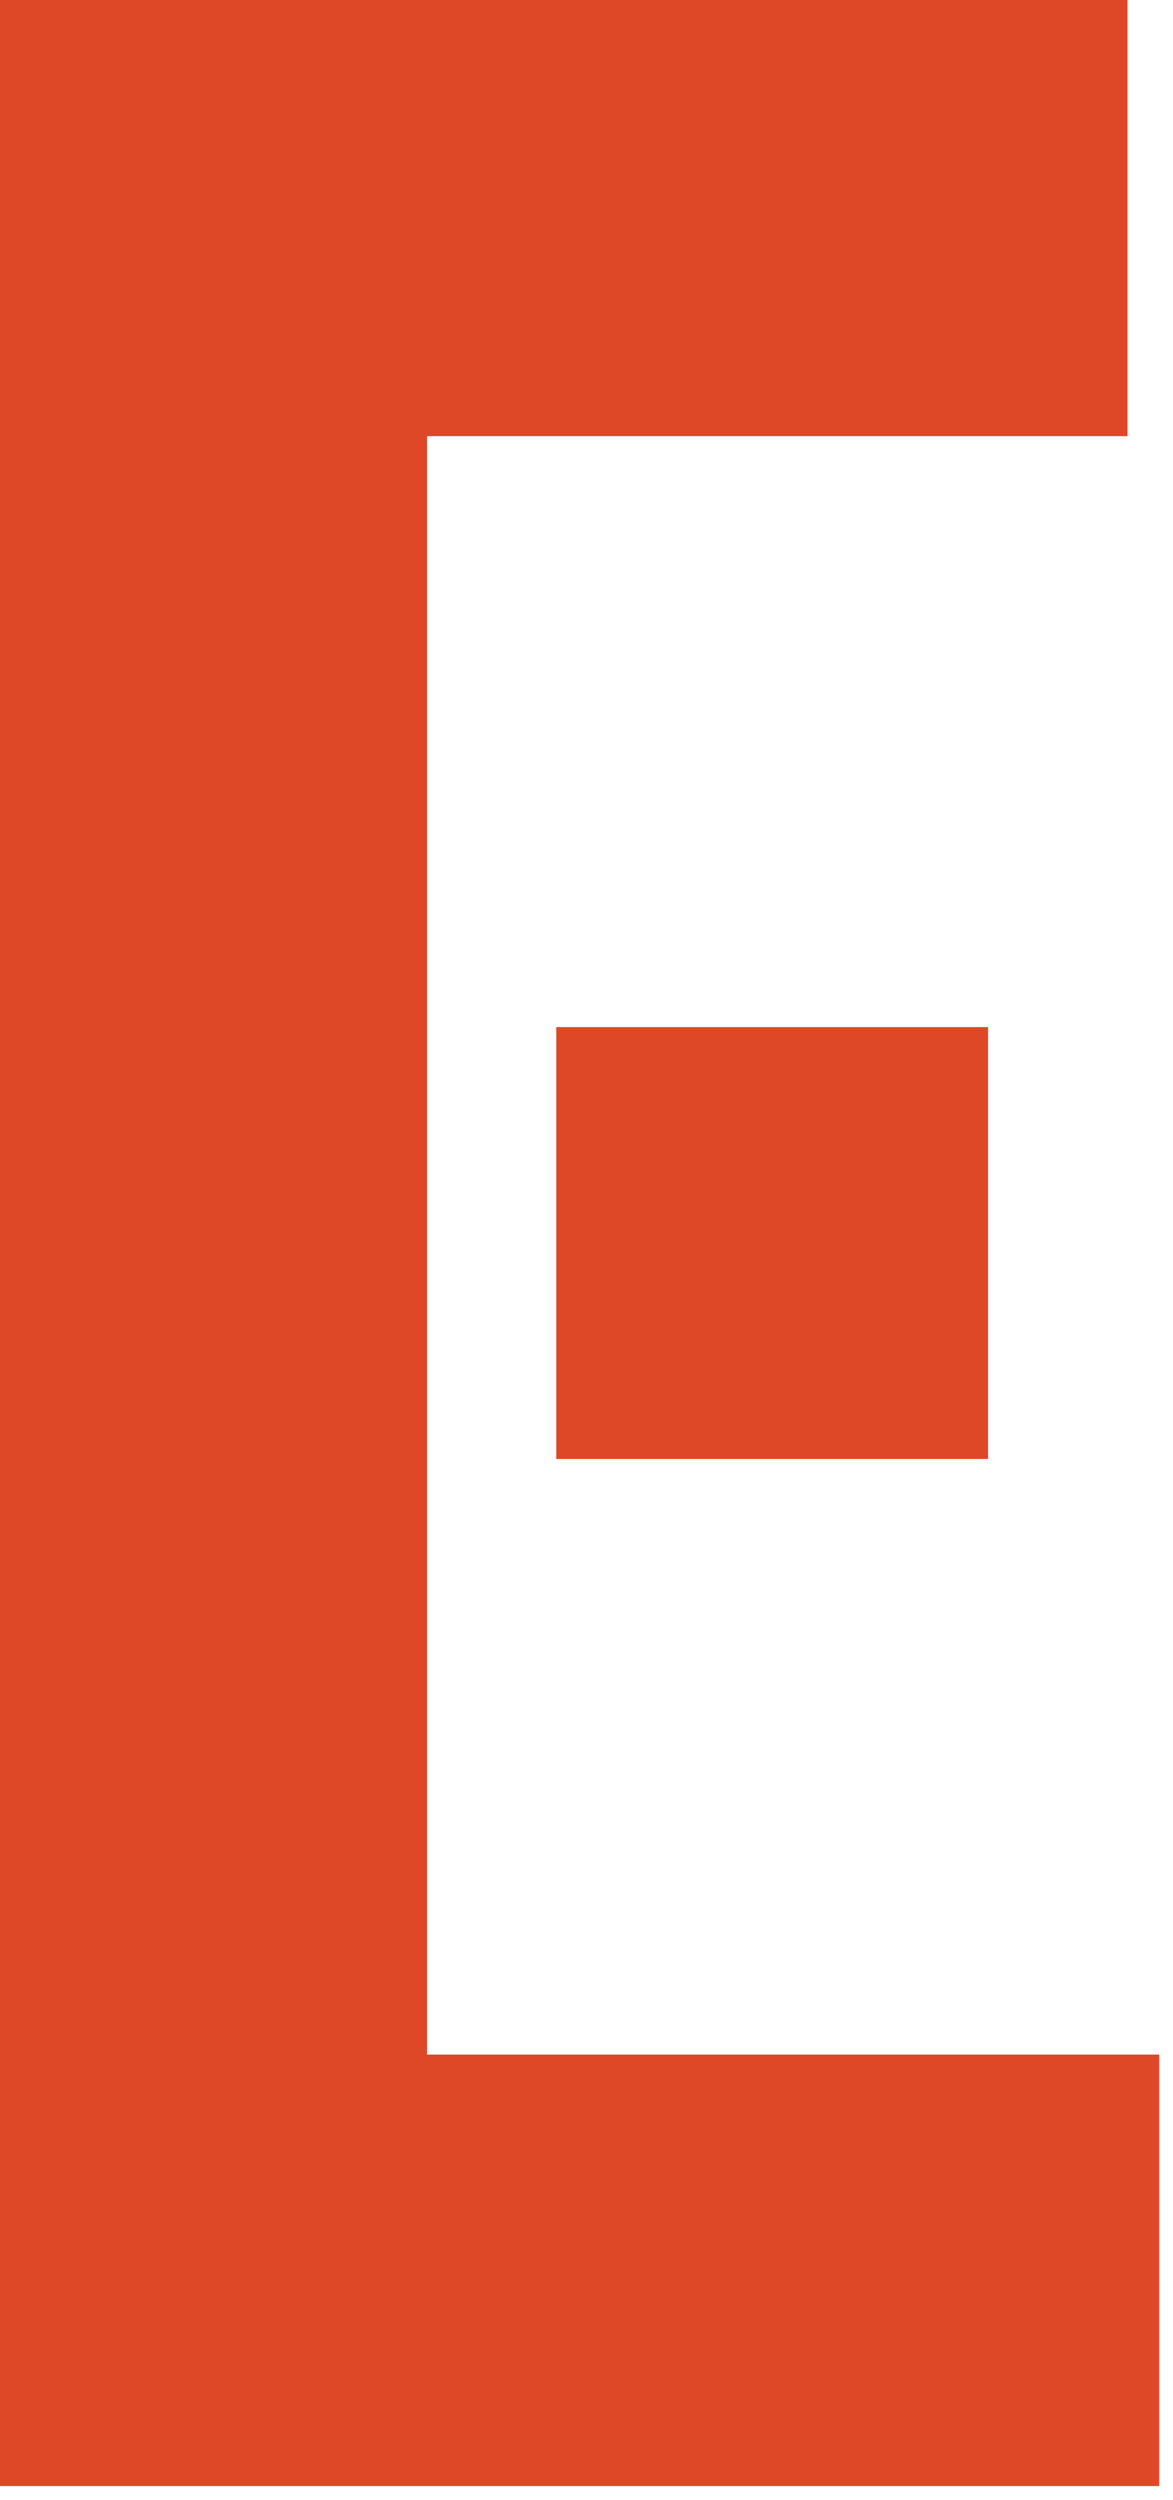
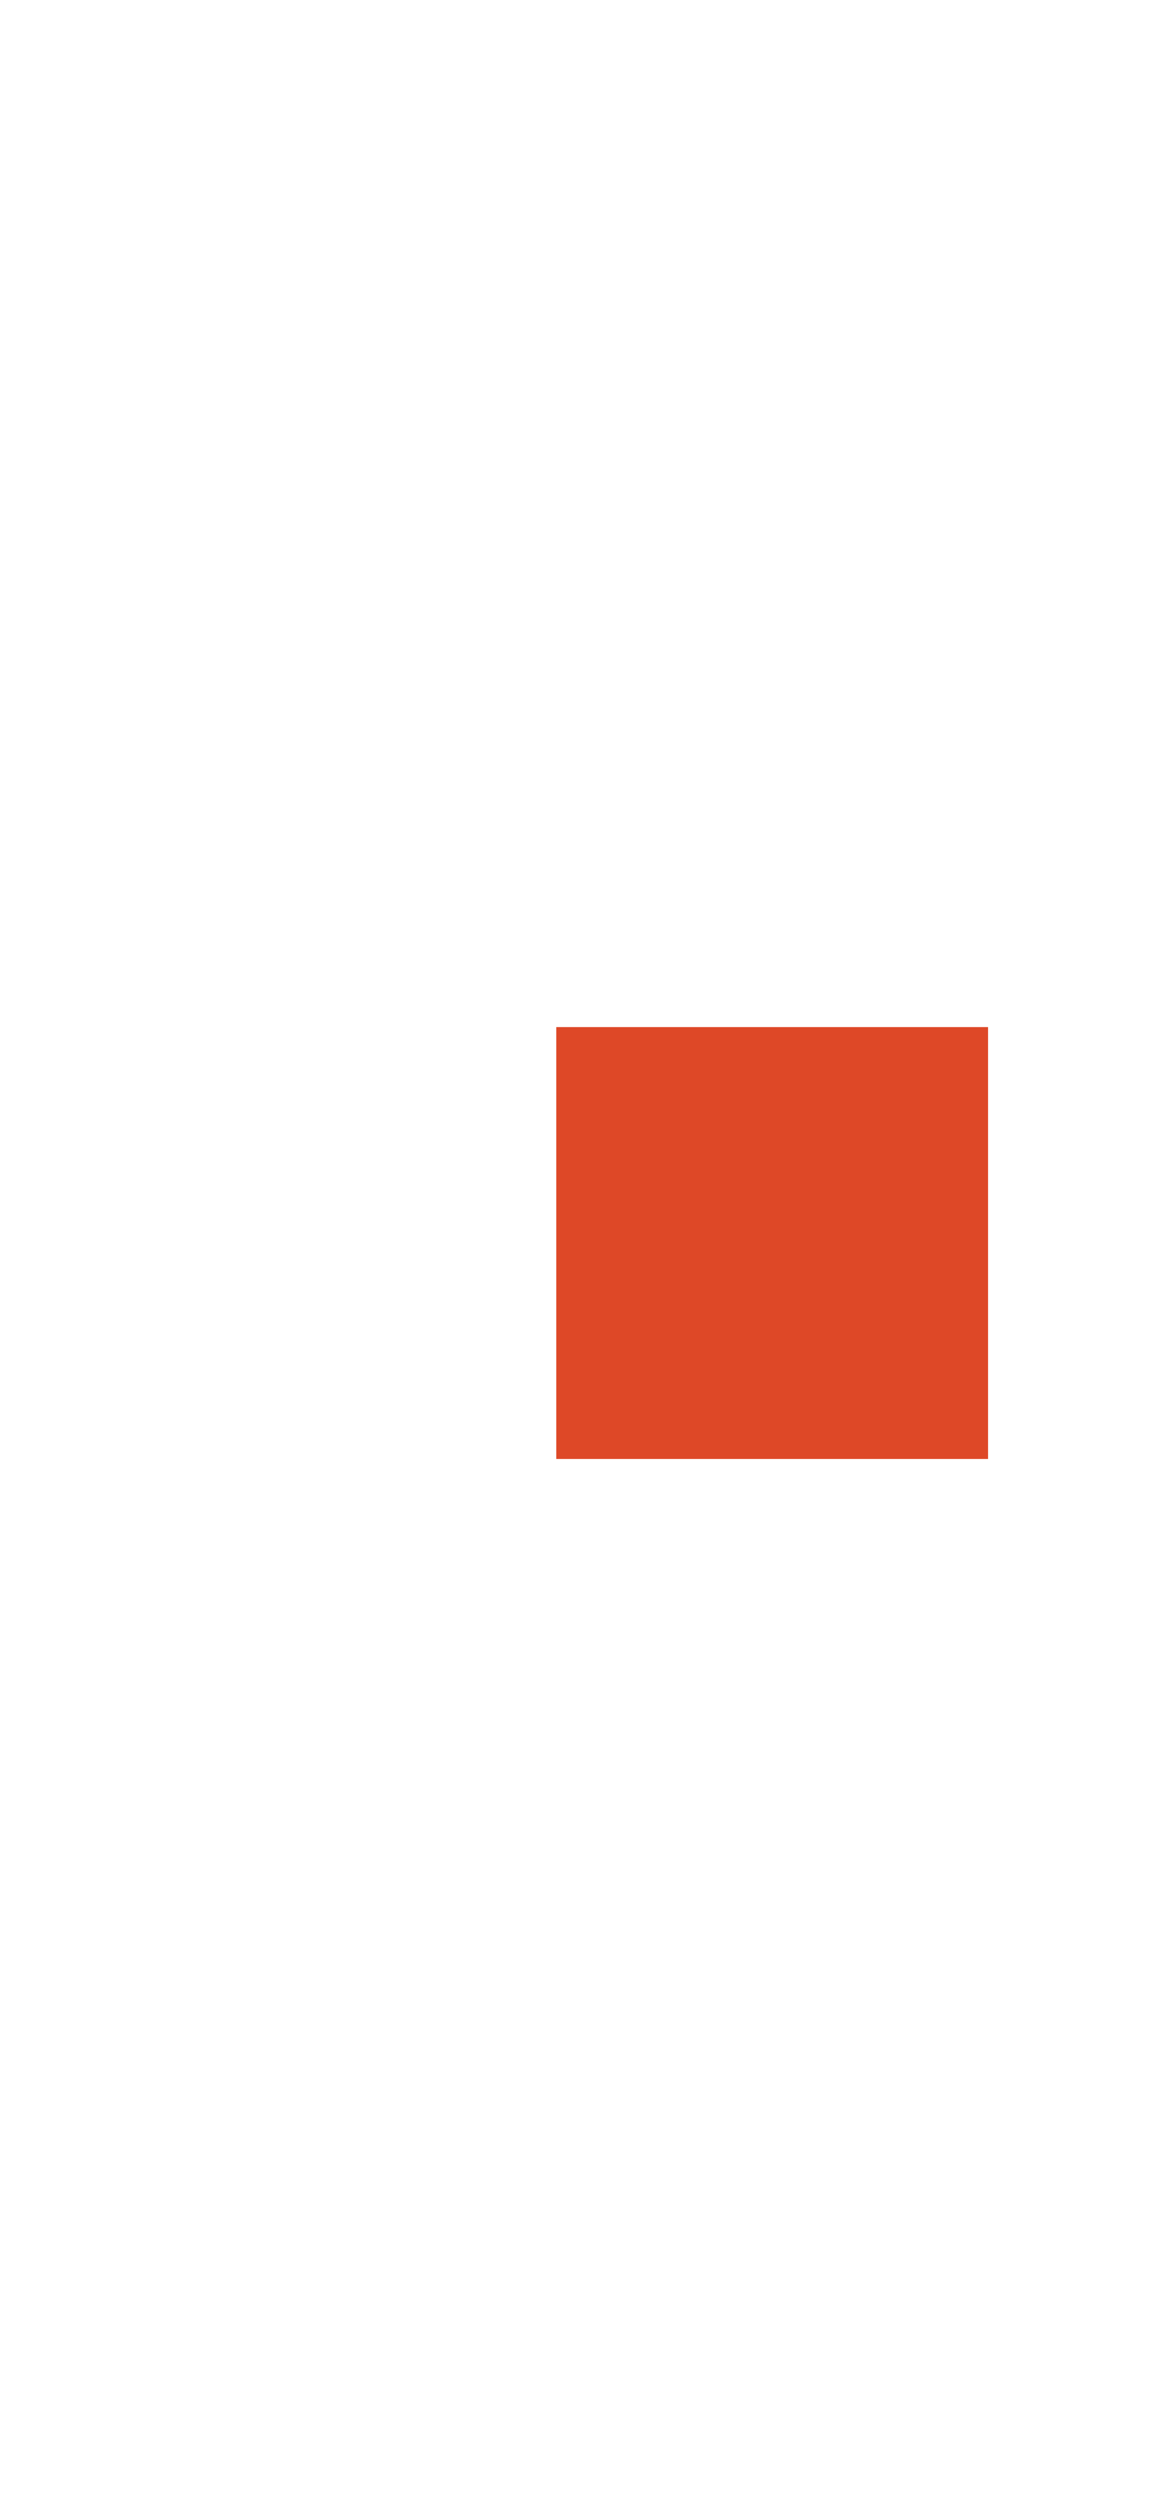
<svg xmlns="http://www.w3.org/2000/svg" clip-rule="evenodd" stroke-linecap="round" stroke-linejoin="round" viewBox="0 0 425.183 905.934">
  <g fill="#de4827">
-     <path d="m0 0v900.934h420.183v-156.371h-265.4v-586.5h253.906v-158.063z" />
    <path d="m201.632 372.207h156.514v156.514h-156.514z" />
  </g>
</svg>